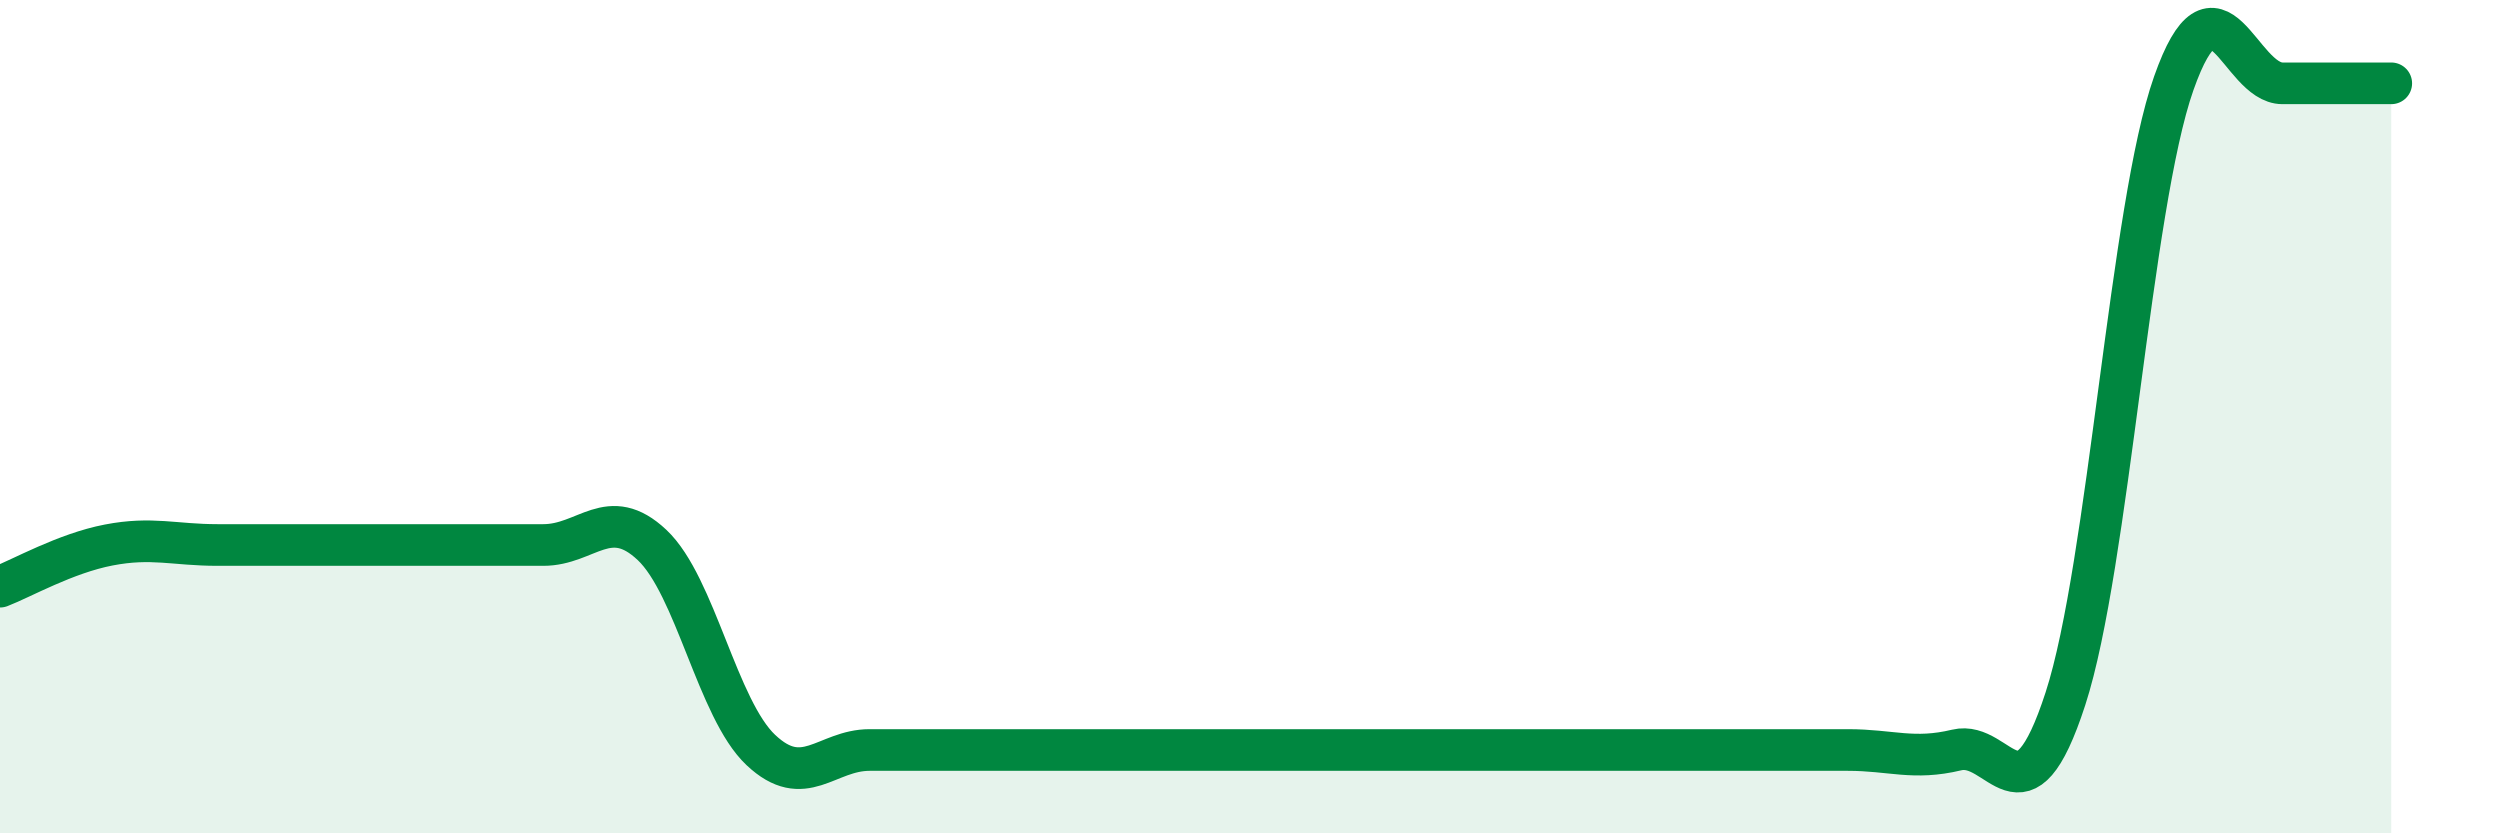
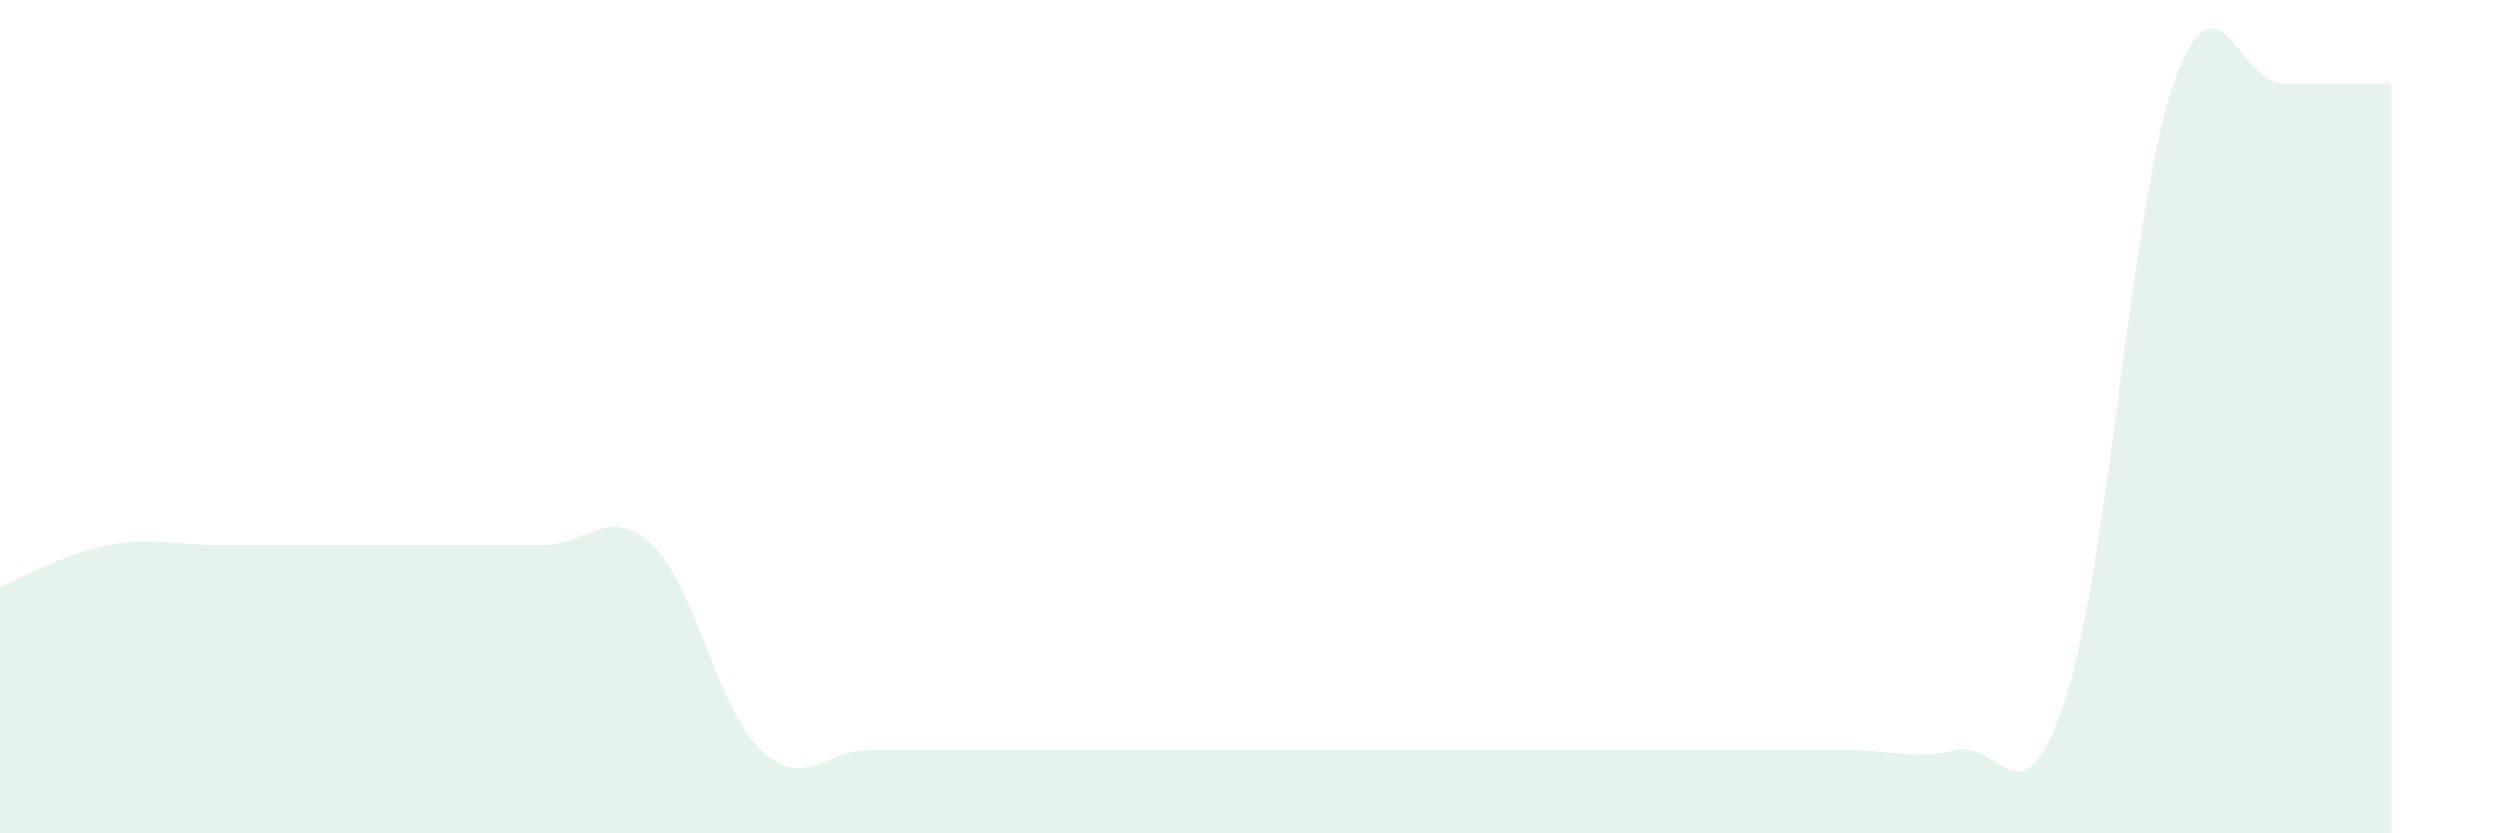
<svg xmlns="http://www.w3.org/2000/svg" width="60" height="20" viewBox="0 0 60 20">
-   <path d="M 0,14.08 C 0.52,13.88 1.57,13.28 2.61,13.08 C 3.65,12.88 4.18,13.08 5.22,13.08 C 6.26,13.08 6.79,13.08 7.83,13.08 C 8.87,13.08 9.39,13.08 10.43,13.08 C 11.47,13.08 12,13.08 13.04,13.08 C 14.08,13.08 14.61,12.1 15.65,13.08 C 16.69,14.06 17.22,17.02 18.26,18 C 19.3,18.98 19.83,18 20.87,18 C 21.91,18 22.44,18 23.48,18 C 24.52,18 25.05,18 26.09,18 C 27.13,18 27.66,18 28.7,18 C 29.74,18 30.26,18 31.3,18 C 32.34,18 32.87,18 33.91,18 C 34.95,18 35.48,18 36.52,18 C 37.56,18 38.09,18 39.13,18 C 40.17,18 40.7,18 41.74,18 C 42.78,18 43.31,18 44.35,18 C 45.39,18 45.92,18.25 46.96,18 C 48,17.75 48.53,19.97 49.57,16.77 C 50.61,13.57 51.13,4.95 52.17,2 C 53.21,-0.95 53.74,2 54.78,2 C 55.82,2 56.87,2 57.39,2L57.39 20L0 20Z" fill="#008740" opacity="0.1" stroke-linecap="round" stroke-linejoin="round" />
-   <path d="M 0,14.08 C 0.52,13.88 1.57,13.28 2.61,13.08 C 3.65,12.88 4.18,13.08 5.22,13.08 C 6.26,13.08 6.79,13.08 7.83,13.08 C 8.87,13.08 9.39,13.08 10.43,13.08 C 11.47,13.08 12,13.08 13.04,13.08 C 14.08,13.08 14.61,12.1 15.65,13.08 C 16.69,14.06 17.22,17.02 18.26,18 C 19.3,18.98 19.83,18 20.87,18 C 21.91,18 22.44,18 23.48,18 C 24.52,18 25.05,18 26.09,18 C 27.13,18 27.66,18 28.7,18 C 29.74,18 30.26,18 31.3,18 C 32.34,18 32.87,18 33.91,18 C 34.95,18 35.48,18 36.52,18 C 37.56,18 38.09,18 39.13,18 C 40.17,18 40.7,18 41.74,18 C 42.78,18 43.31,18 44.35,18 C 45.39,18 45.92,18.25 46.96,18 C 48,17.75 48.53,19.97 49.57,16.77 C 50.61,13.57 51.13,4.95 52.17,2 C 53.21,-0.95 53.74,2 54.78,2 C 55.82,2 56.87,2 57.39,2" stroke="#008740" stroke-width="1" fill="none" stroke-linecap="round" stroke-linejoin="round" />
+   <path d="M 0,14.08 C 0.52,13.88 1.57,13.28 2.61,13.08 C 3.65,12.88 4.18,13.08 5.22,13.08 C 6.26,13.08 6.79,13.08 7.83,13.08 C 8.87,13.08 9.39,13.08 10.43,13.08 C 11.47,13.08 12,13.08 13.04,13.08 C 14.08,13.08 14.61,12.1 15.65,13.08 C 16.69,14.06 17.22,17.02 18.26,18 C 19.3,18.98 19.83,18 20.87,18 C 21.91,18 22.44,18 23.48,18 C 24.52,18 25.05,18 26.09,18 C 27.13,18 27.66,18 28.7,18 C 29.74,18 30.26,18 31.3,18 C 32.34,18 32.87,18 33.91,18 C 34.95,18 35.48,18 36.52,18 C 40.17,18 40.7,18 41.74,18 C 42.78,18 43.31,18 44.35,18 C 45.39,18 45.92,18.25 46.96,18 C 48,17.75 48.53,19.97 49.57,16.77 C 50.61,13.57 51.13,4.95 52.17,2 C 53.21,-0.95 53.74,2 54.78,2 C 55.82,2 56.87,2 57.39,2L57.39 20L0 20Z" fill="#008740" opacity="0.1" stroke-linecap="round" stroke-linejoin="round" />
</svg>